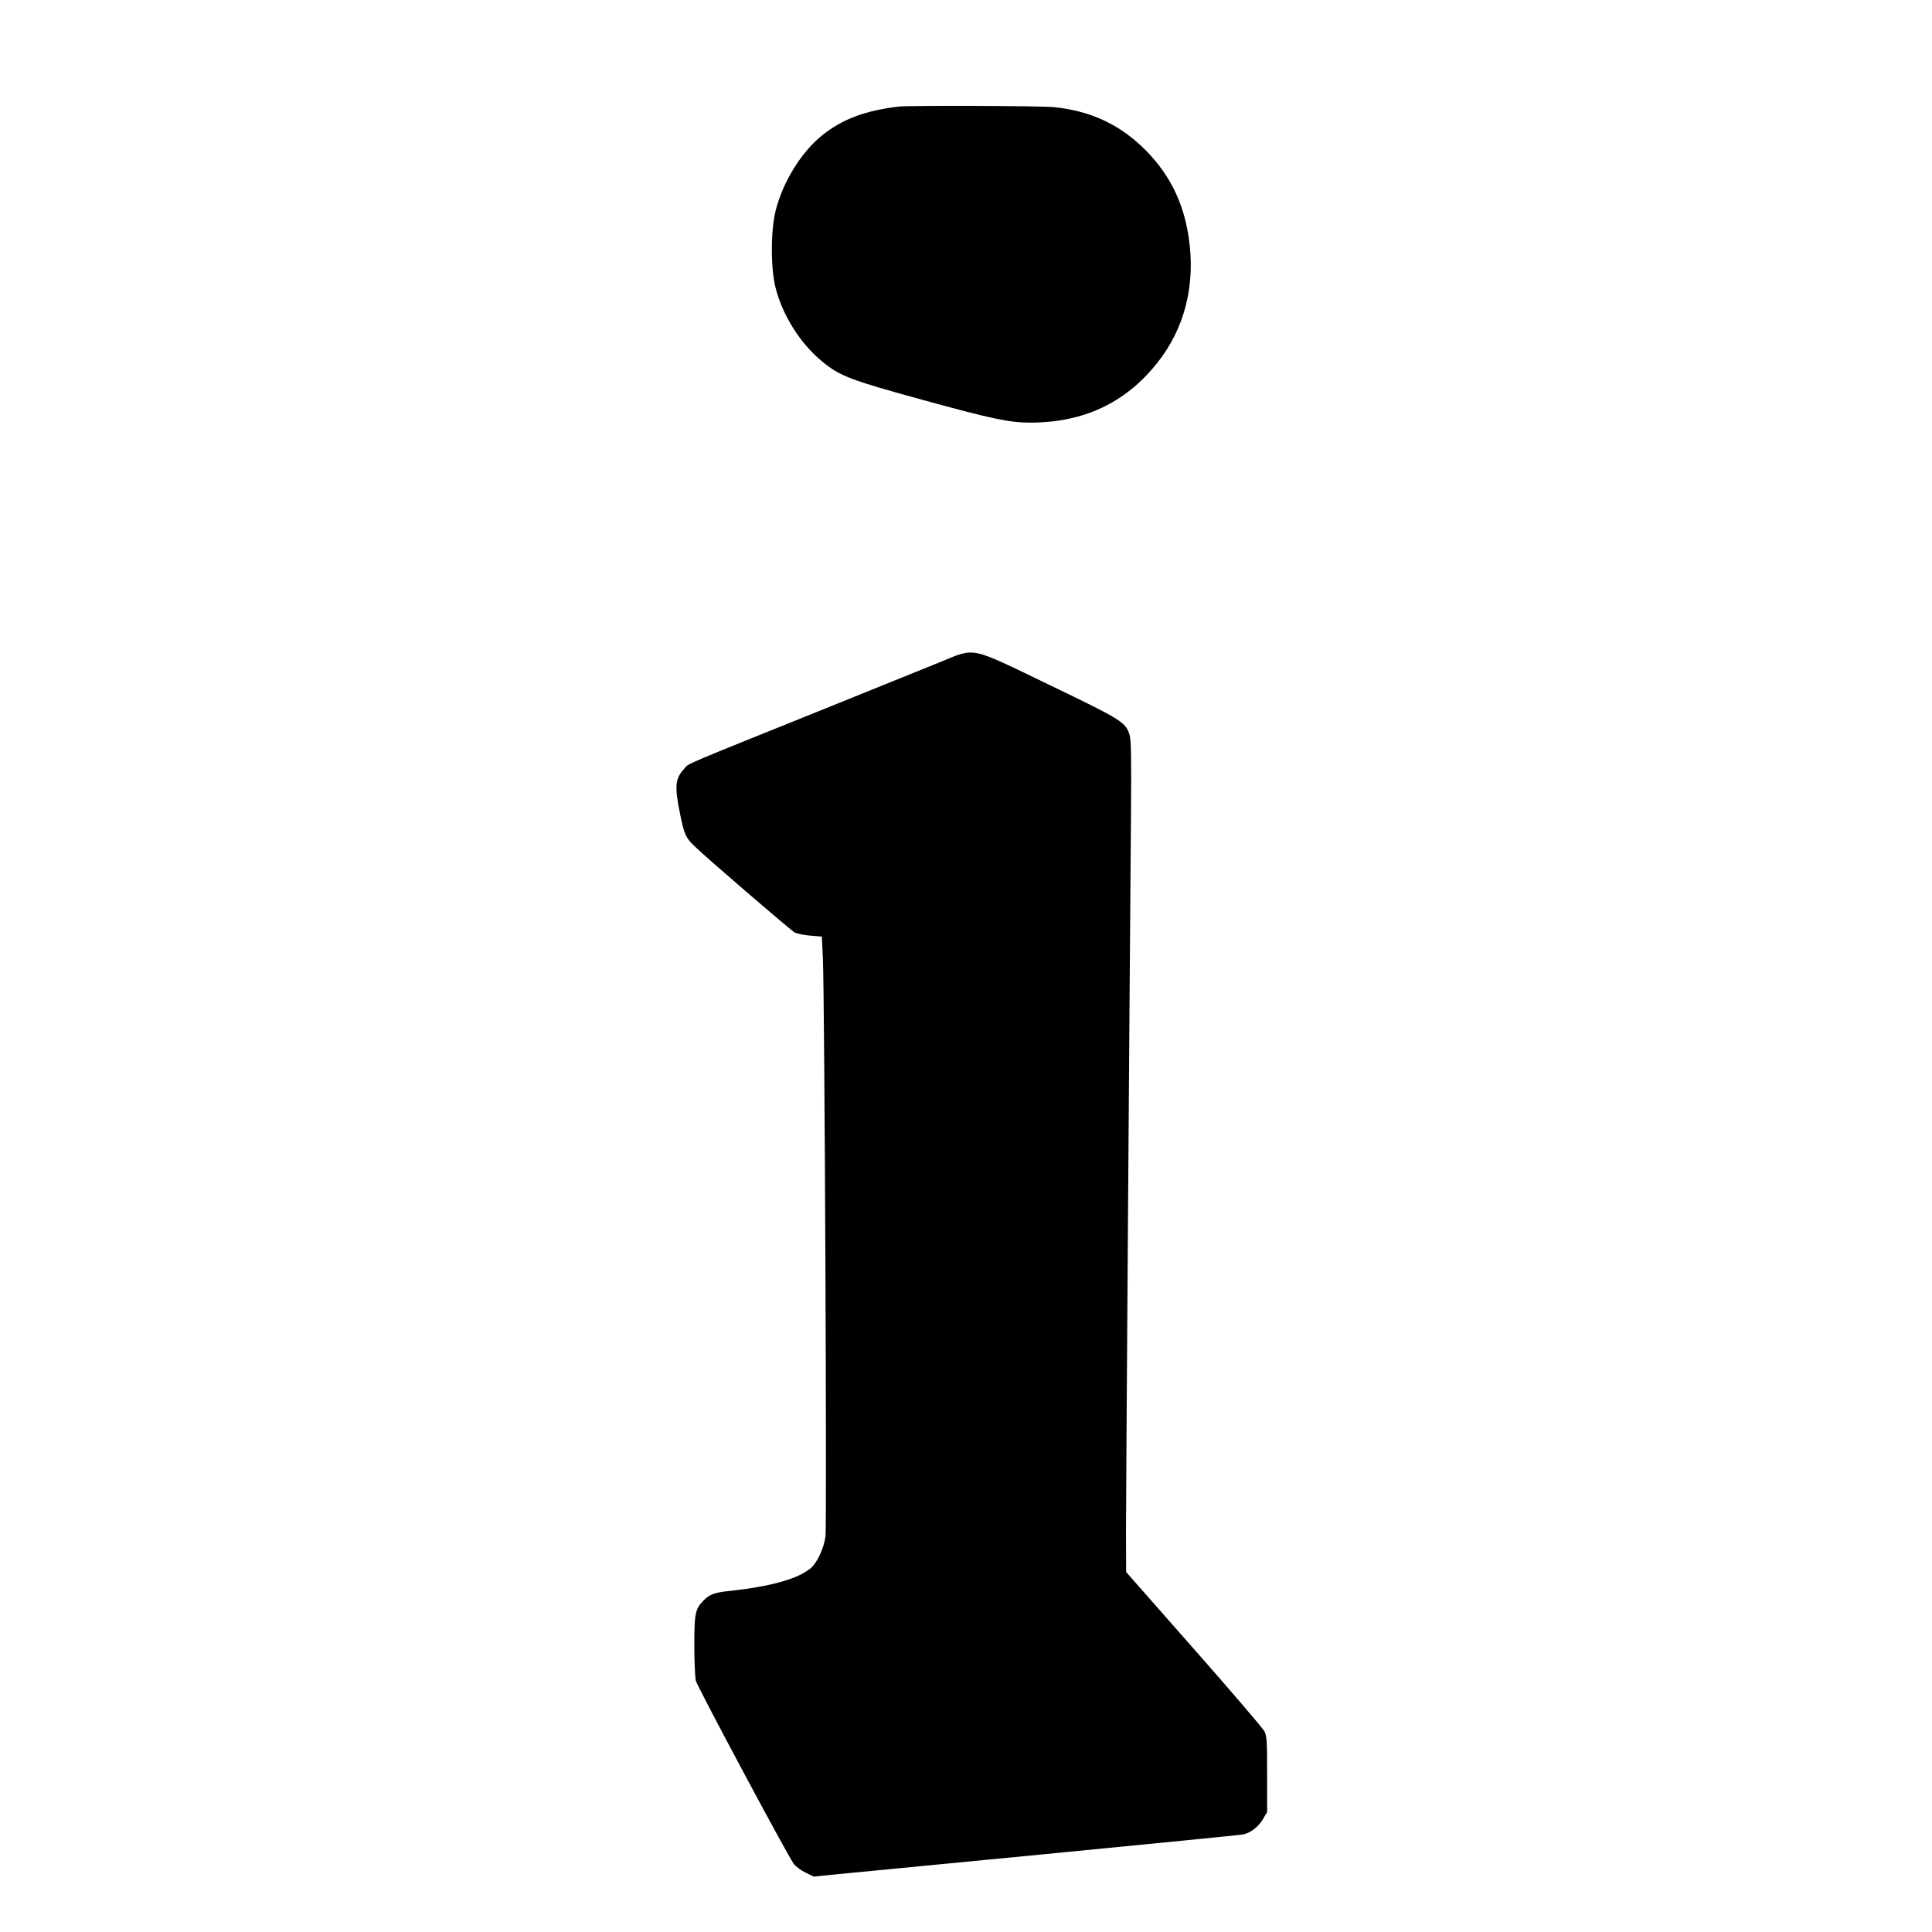
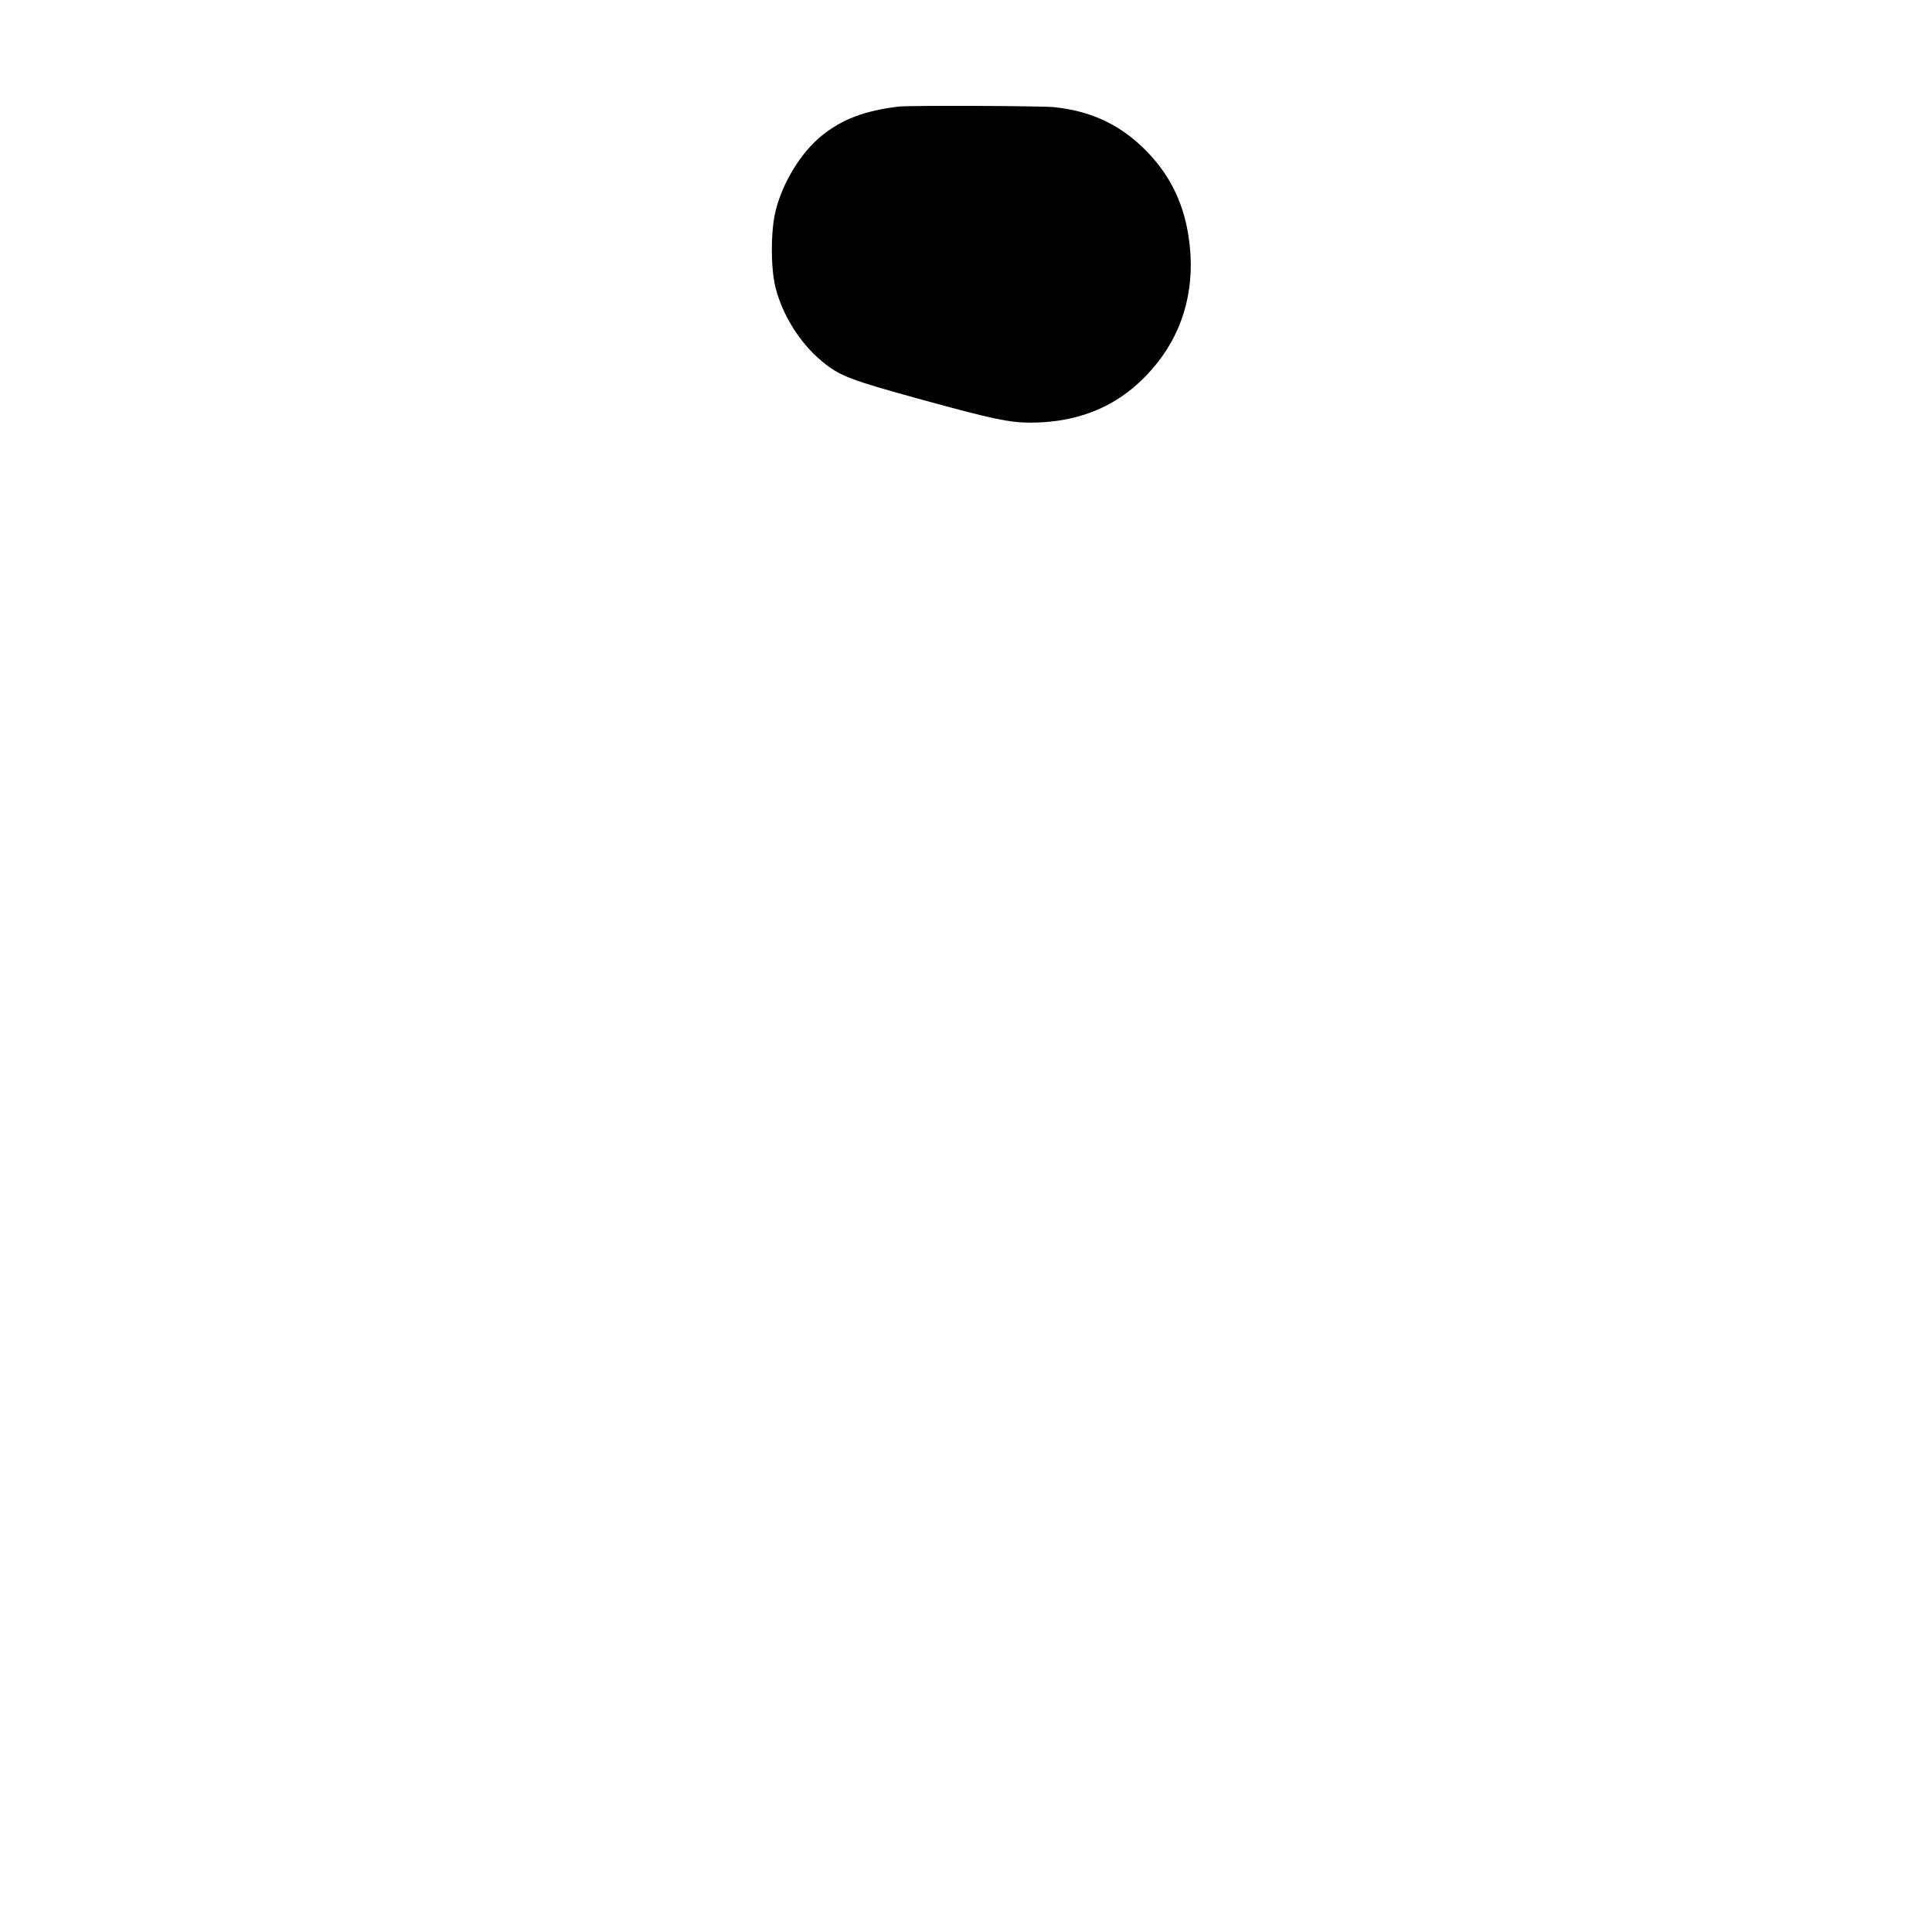
<svg xmlns="http://www.w3.org/2000/svg" version="1.0" width="1280pt" height="1280pt" viewBox="0 0 1280 1280" preserveAspectRatio="xMidYMid meet">
  <g transform="translate(0,1280) scale(0.1,-0.1)" fill="#000000" stroke="none">
    <path d="M5955 12094 c-225 -27 -375 -83 -511 -193 -136 -110 -258 -308 -305 -496 -33 -130 -34 -379 -1 -510 46 -183 163 -370 309 -490 118 -97 184 -122 668 -255 455 -125 573 -150 710 -150 352 0 629 129 840 393 185 231 258 523 210 837 -36 242 -137 436 -313 602 -159 150 -346 234 -577 258 -82 9 -959 12 -1030 4z" />
-     <path d="M6225 8412 c-93 -38 -413 -167 -710 -287 -1020 -411 -948 -380 -981 -417 -61 -66 -66 -117 -29 -297 28 -140 38 -161 97 -218 93 -89 635 -555 663 -571 17 -8 64 -18 105 -21 l75 -6 7 -150 c11 -239 27 -3752 17 -3825 -12 -83 -58 -180 -104 -215 -91 -69 -263 -116 -528 -145 -106 -11 -137 -23 -179 -67 -52 -54 -58 -85 -58 -295 0 -106 5 -211 10 -233 9 -38 601 -1146 648 -1212 12 -17 47 -44 78 -59 l55 -27 117 12 c64 6 698 67 1407 136 710 69 1304 128 1320 131 49 10 102 50 132 101 l28 48 0 250 c0 221 -2 254 -18 285 -10 19 -220 265 -467 545 l-449 510 -1 265 c0 225 20 3129 33 4745 3 388 1 499 -9 535 -25 85 -53 102 -529 331 -542 261 -487 250 -730 151z" />
  </g>
</svg>